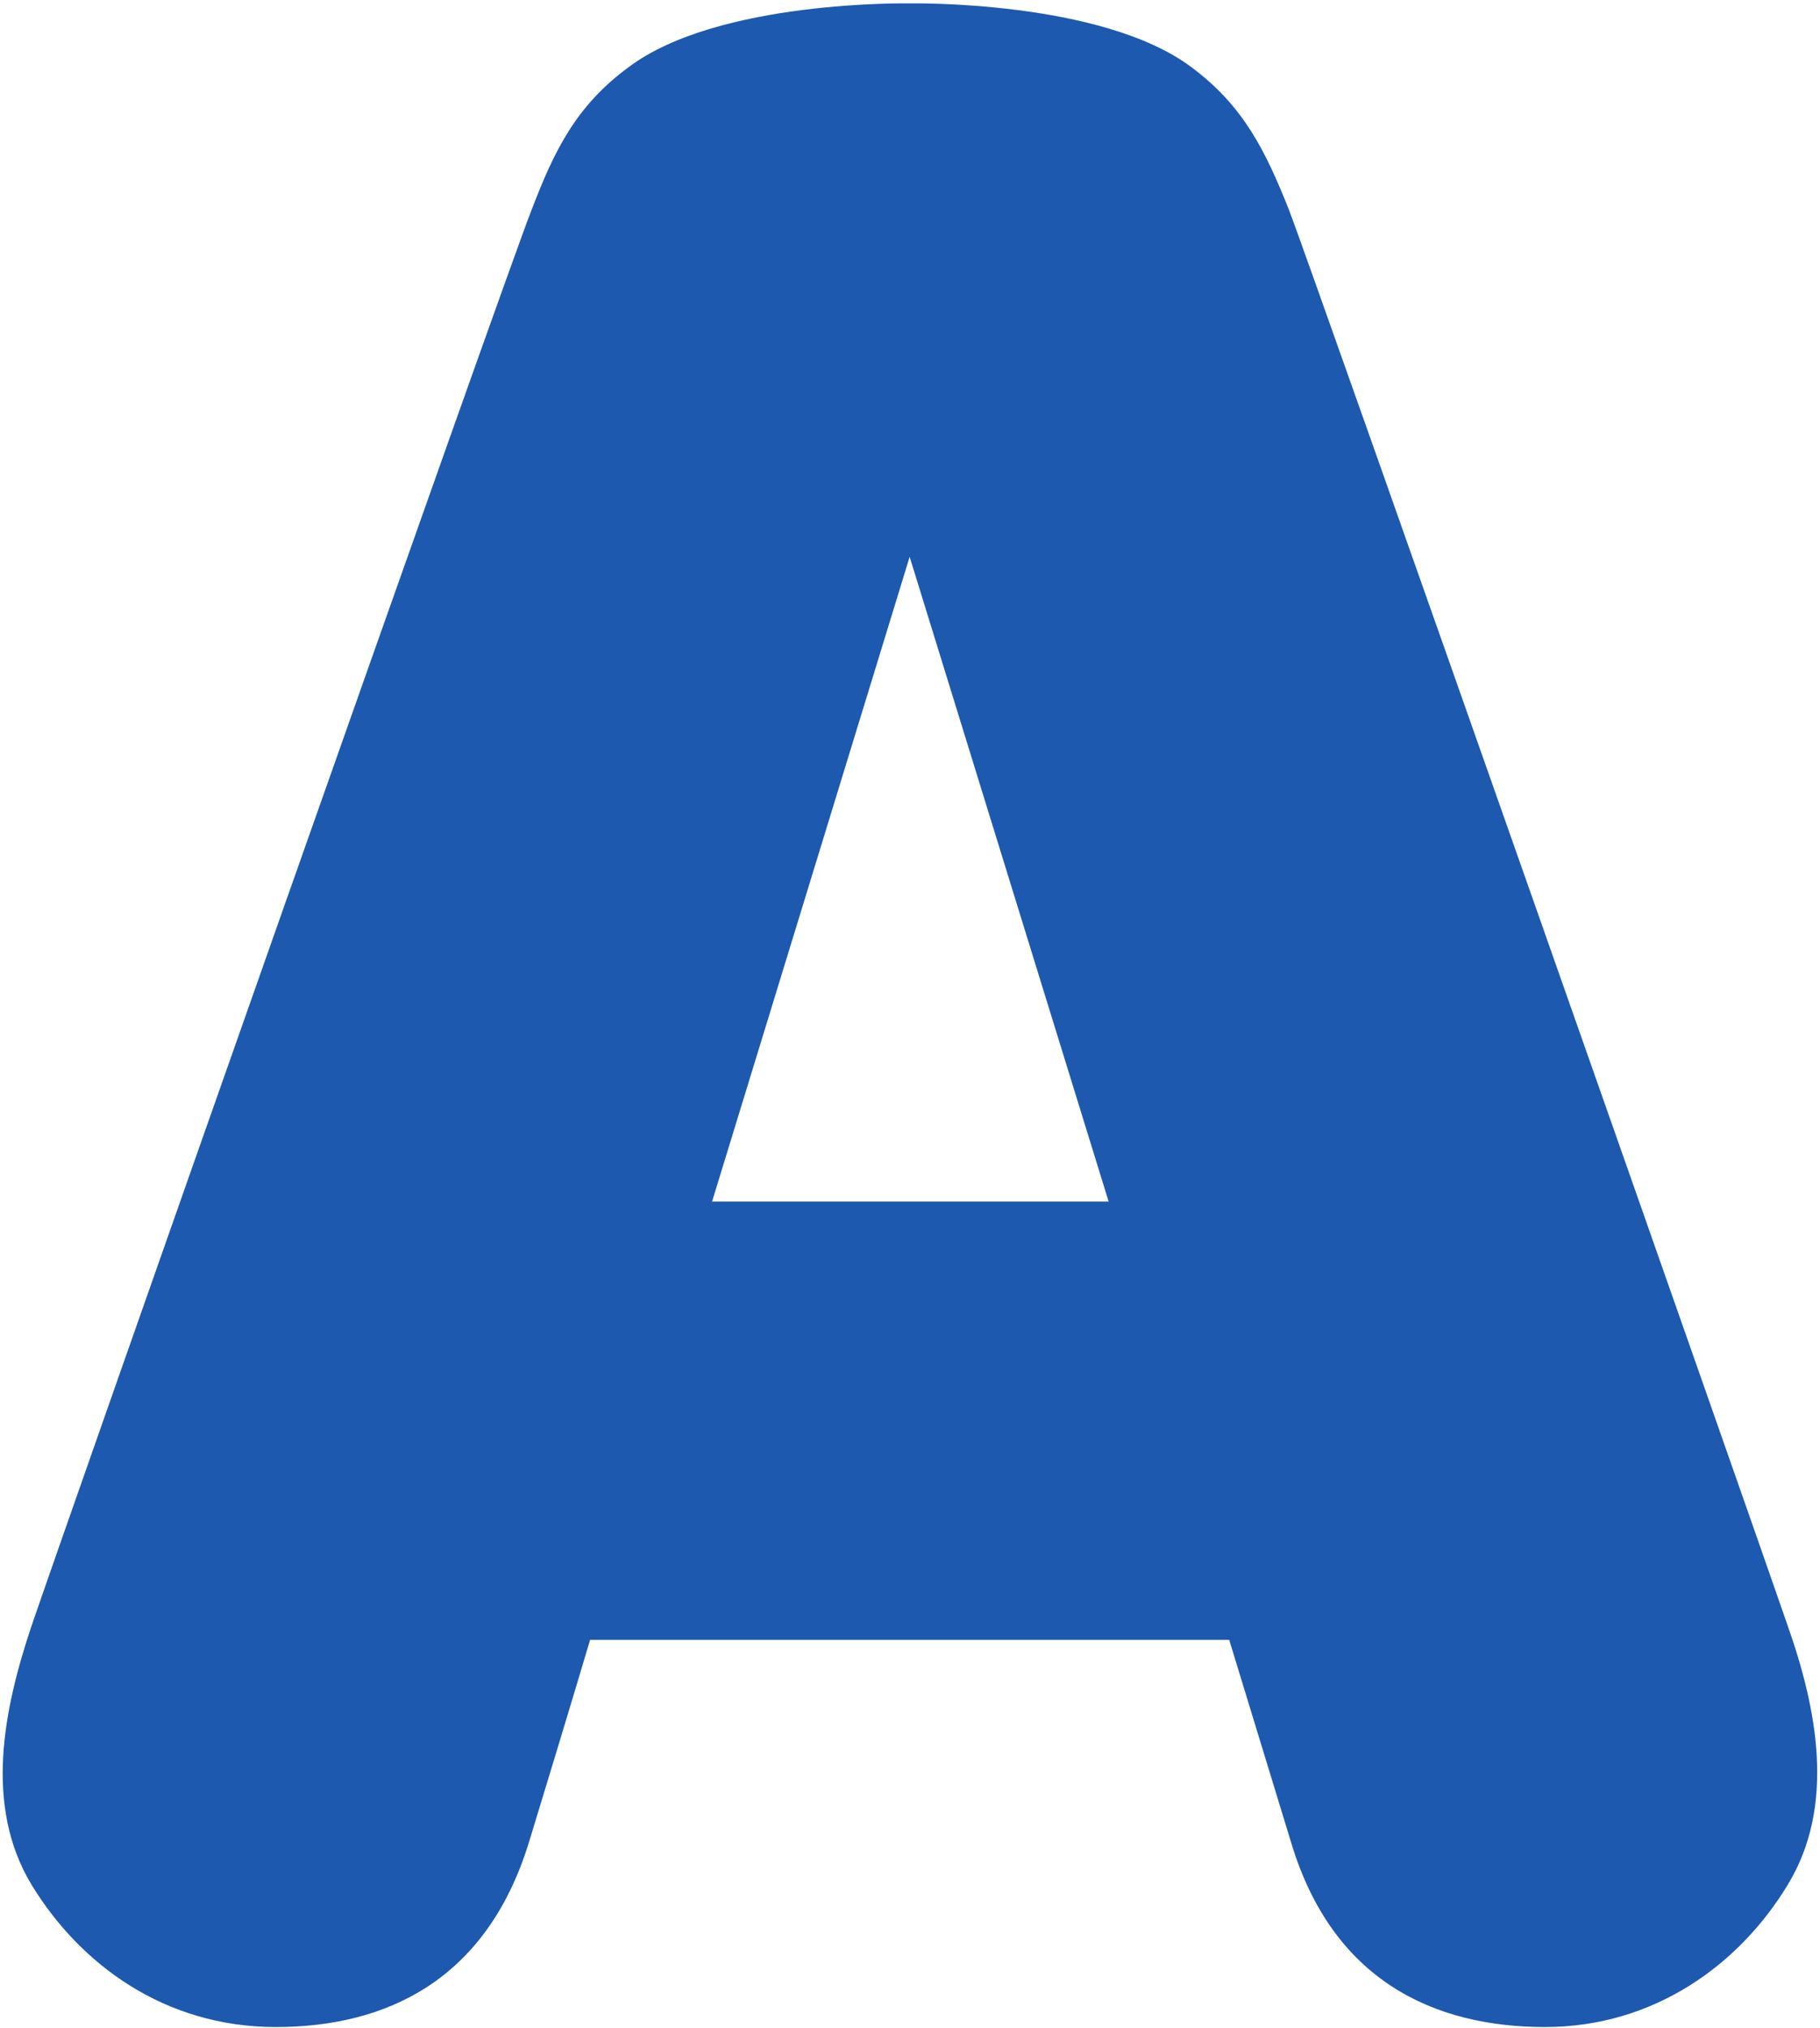
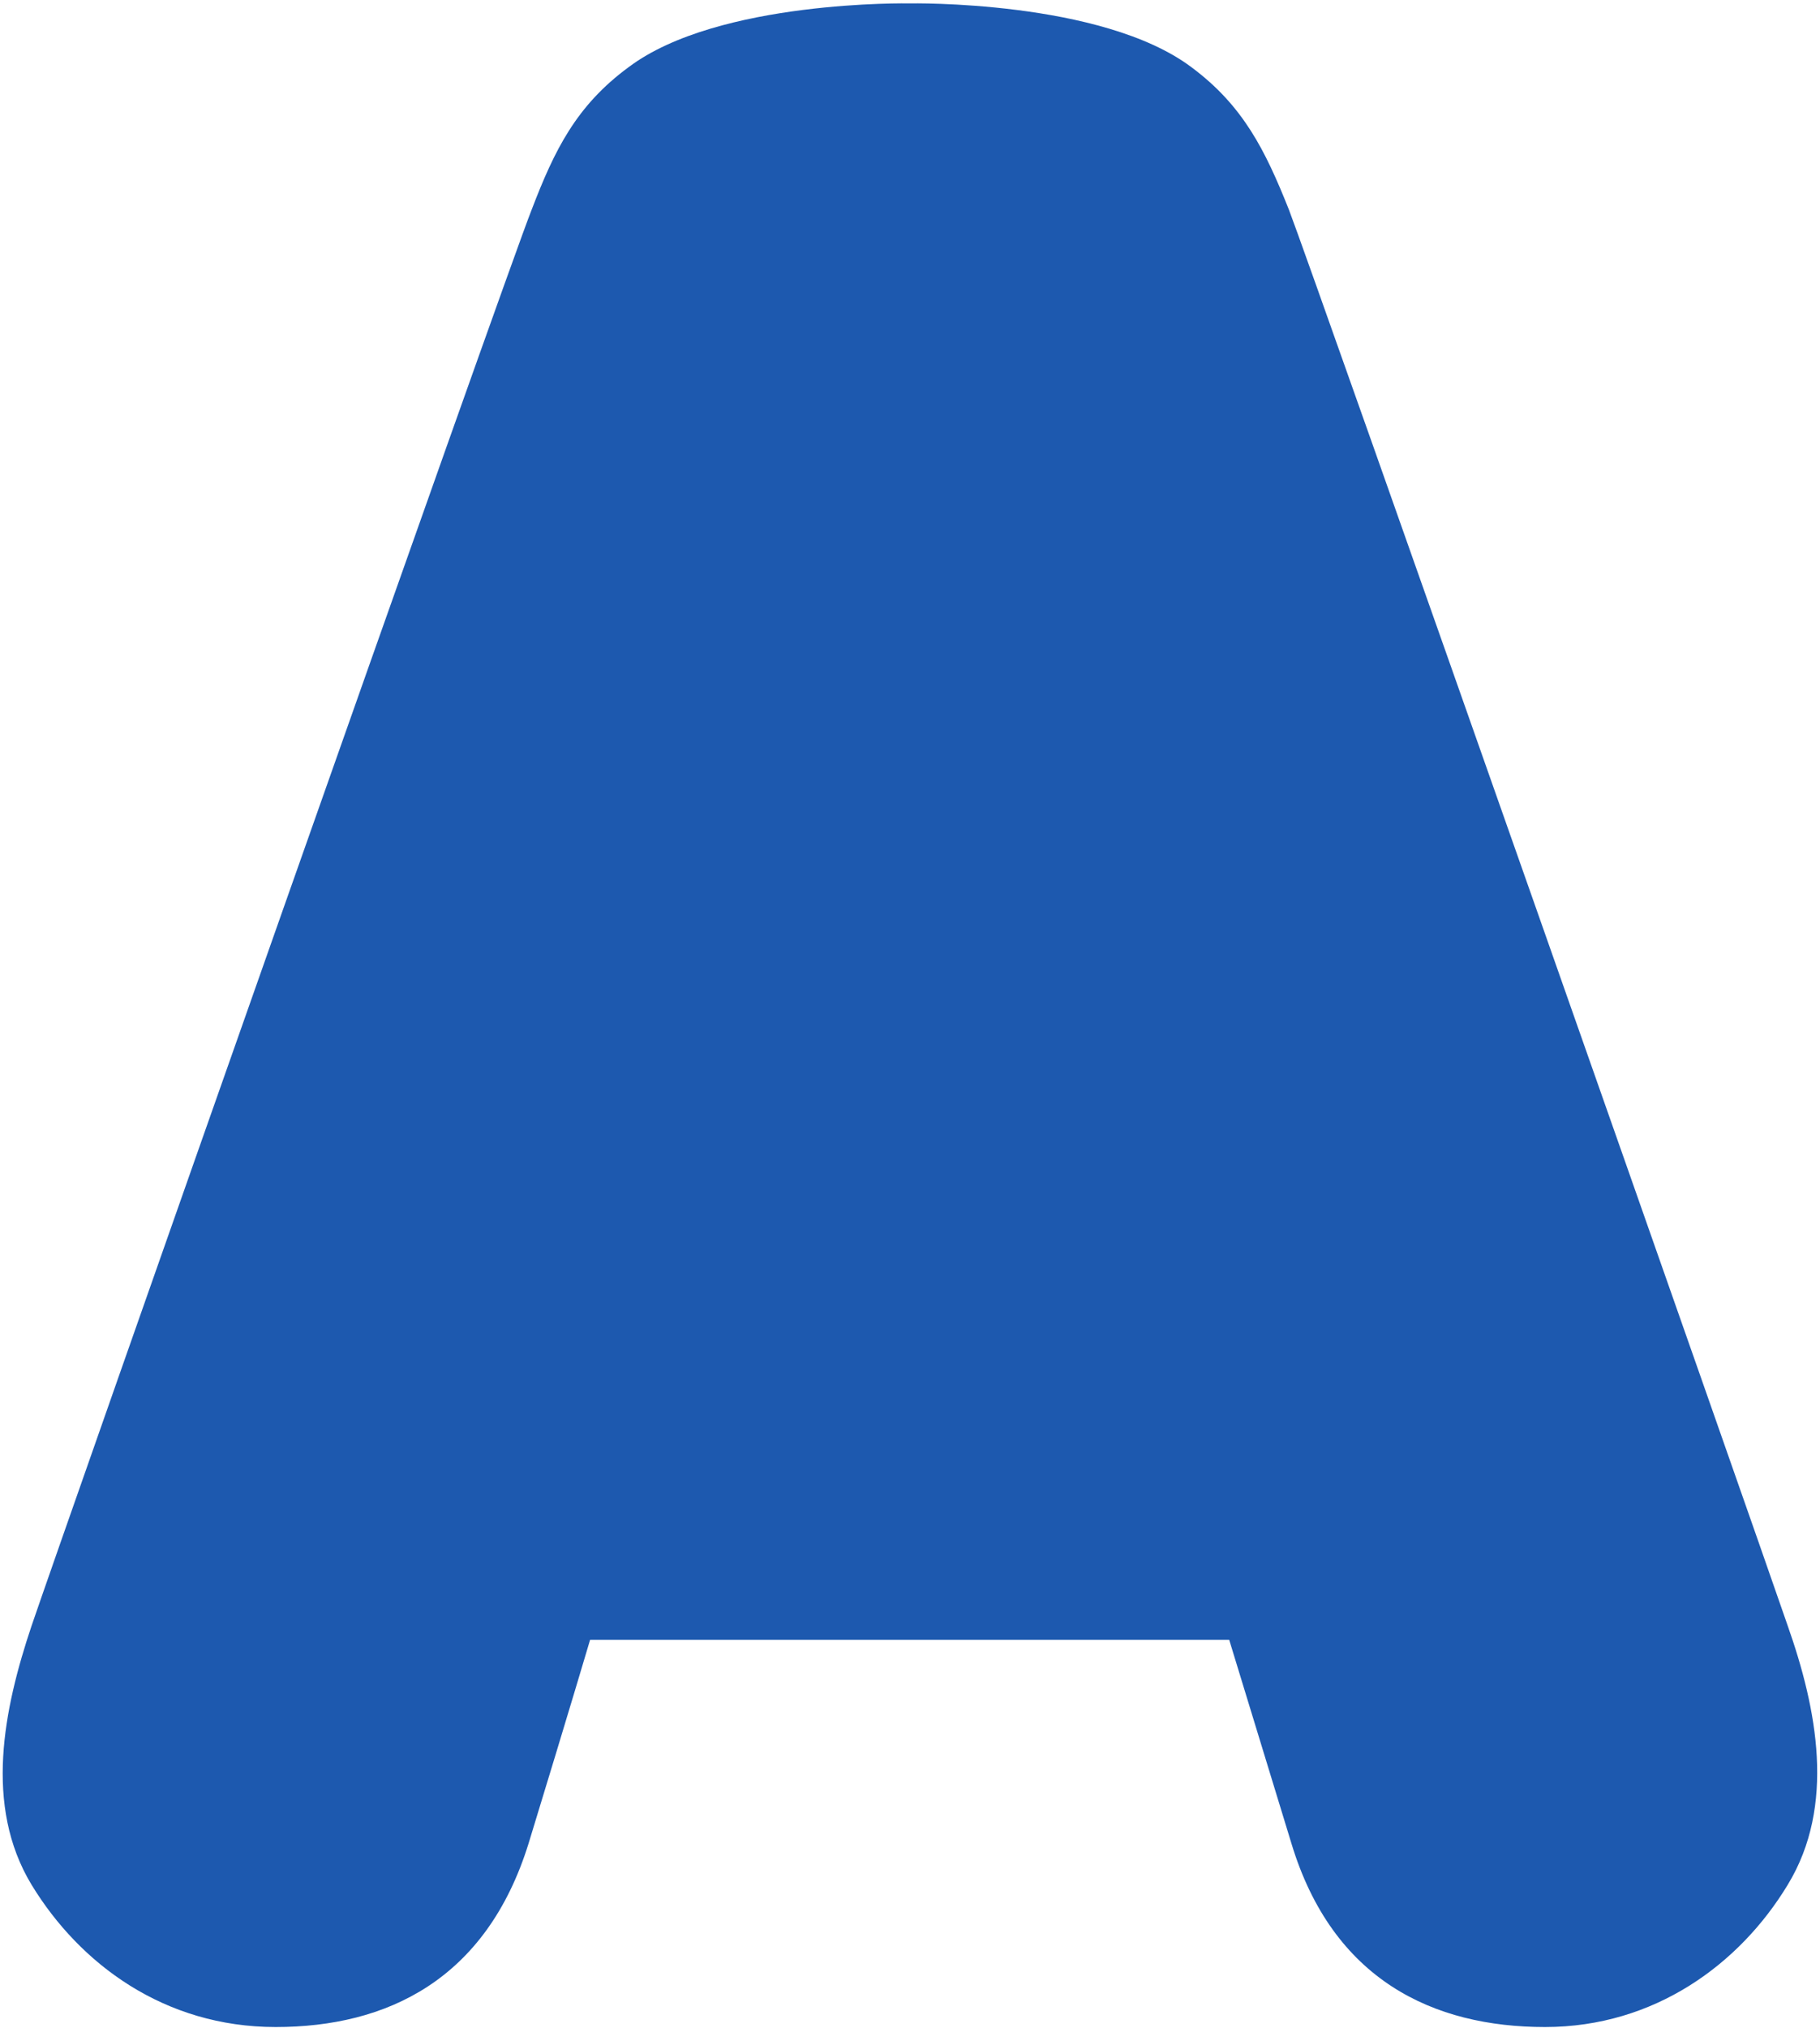
<svg xmlns="http://www.w3.org/2000/svg" version="1.2" viewBox="0 0 1552 1729" width="1552" height="1729">
  <style>.a{fill:#1d59af}</style>
-   <path fill-rule="evenodd" class="a" d="m1524.5 1606.8c-40.8 67.5-113.5 121.3-207 121.3-95 0-181-39.9-216.3-156.7-35.4-115.8-53-173.4-53-173.4h-545c0 0-17 57.6-52.4 173.4-36.2 116.8-121.3 156.7-215.7 156.7-95 0-167.1-53.8-208.2-121.3-40.8-67.5-23.7-150 0-220.7 24.1-71 406-1156.4 426.5-1207.4 19.4-50.7 38-88.6 82.6-121.4 76.4-57.6 239.7-54.4 239.7-54.4 0 0 163.6-3.2 240.3 54.4 44.1 32.8 62.9 70.7 83.1 121.4 19.7 51 401.1 1136.4 425.4 1207.4 24.9 70.7 41.1 153.2 0 220.7zm-579.1-582.4l-169.7-549.7-168.5 549.7z" />
+   <path fill-rule="evenodd" class="a" d="m1524.5 1606.8c-40.8 67.5-113.5 121.3-207 121.3-95 0-181-39.9-216.3-156.7-35.4-115.8-53-173.4-53-173.4h-545c0 0-17 57.6-52.4 173.4-36.2 116.8-121.3 156.7-215.7 156.7-95 0-167.1-53.8-208.2-121.3-40.8-67.5-23.7-150 0-220.7 24.1-71 406-1156.4 426.5-1207.4 19.4-50.7 38-88.6 82.6-121.4 76.4-57.6 239.7-54.4 239.7-54.4 0 0 163.6-3.2 240.3 54.4 44.1 32.8 62.9 70.7 83.1 121.4 19.7 51 401.1 1136.4 425.4 1207.4 24.9 70.7 41.1 153.2 0 220.7zm-579.1-582.4z" />
</svg>